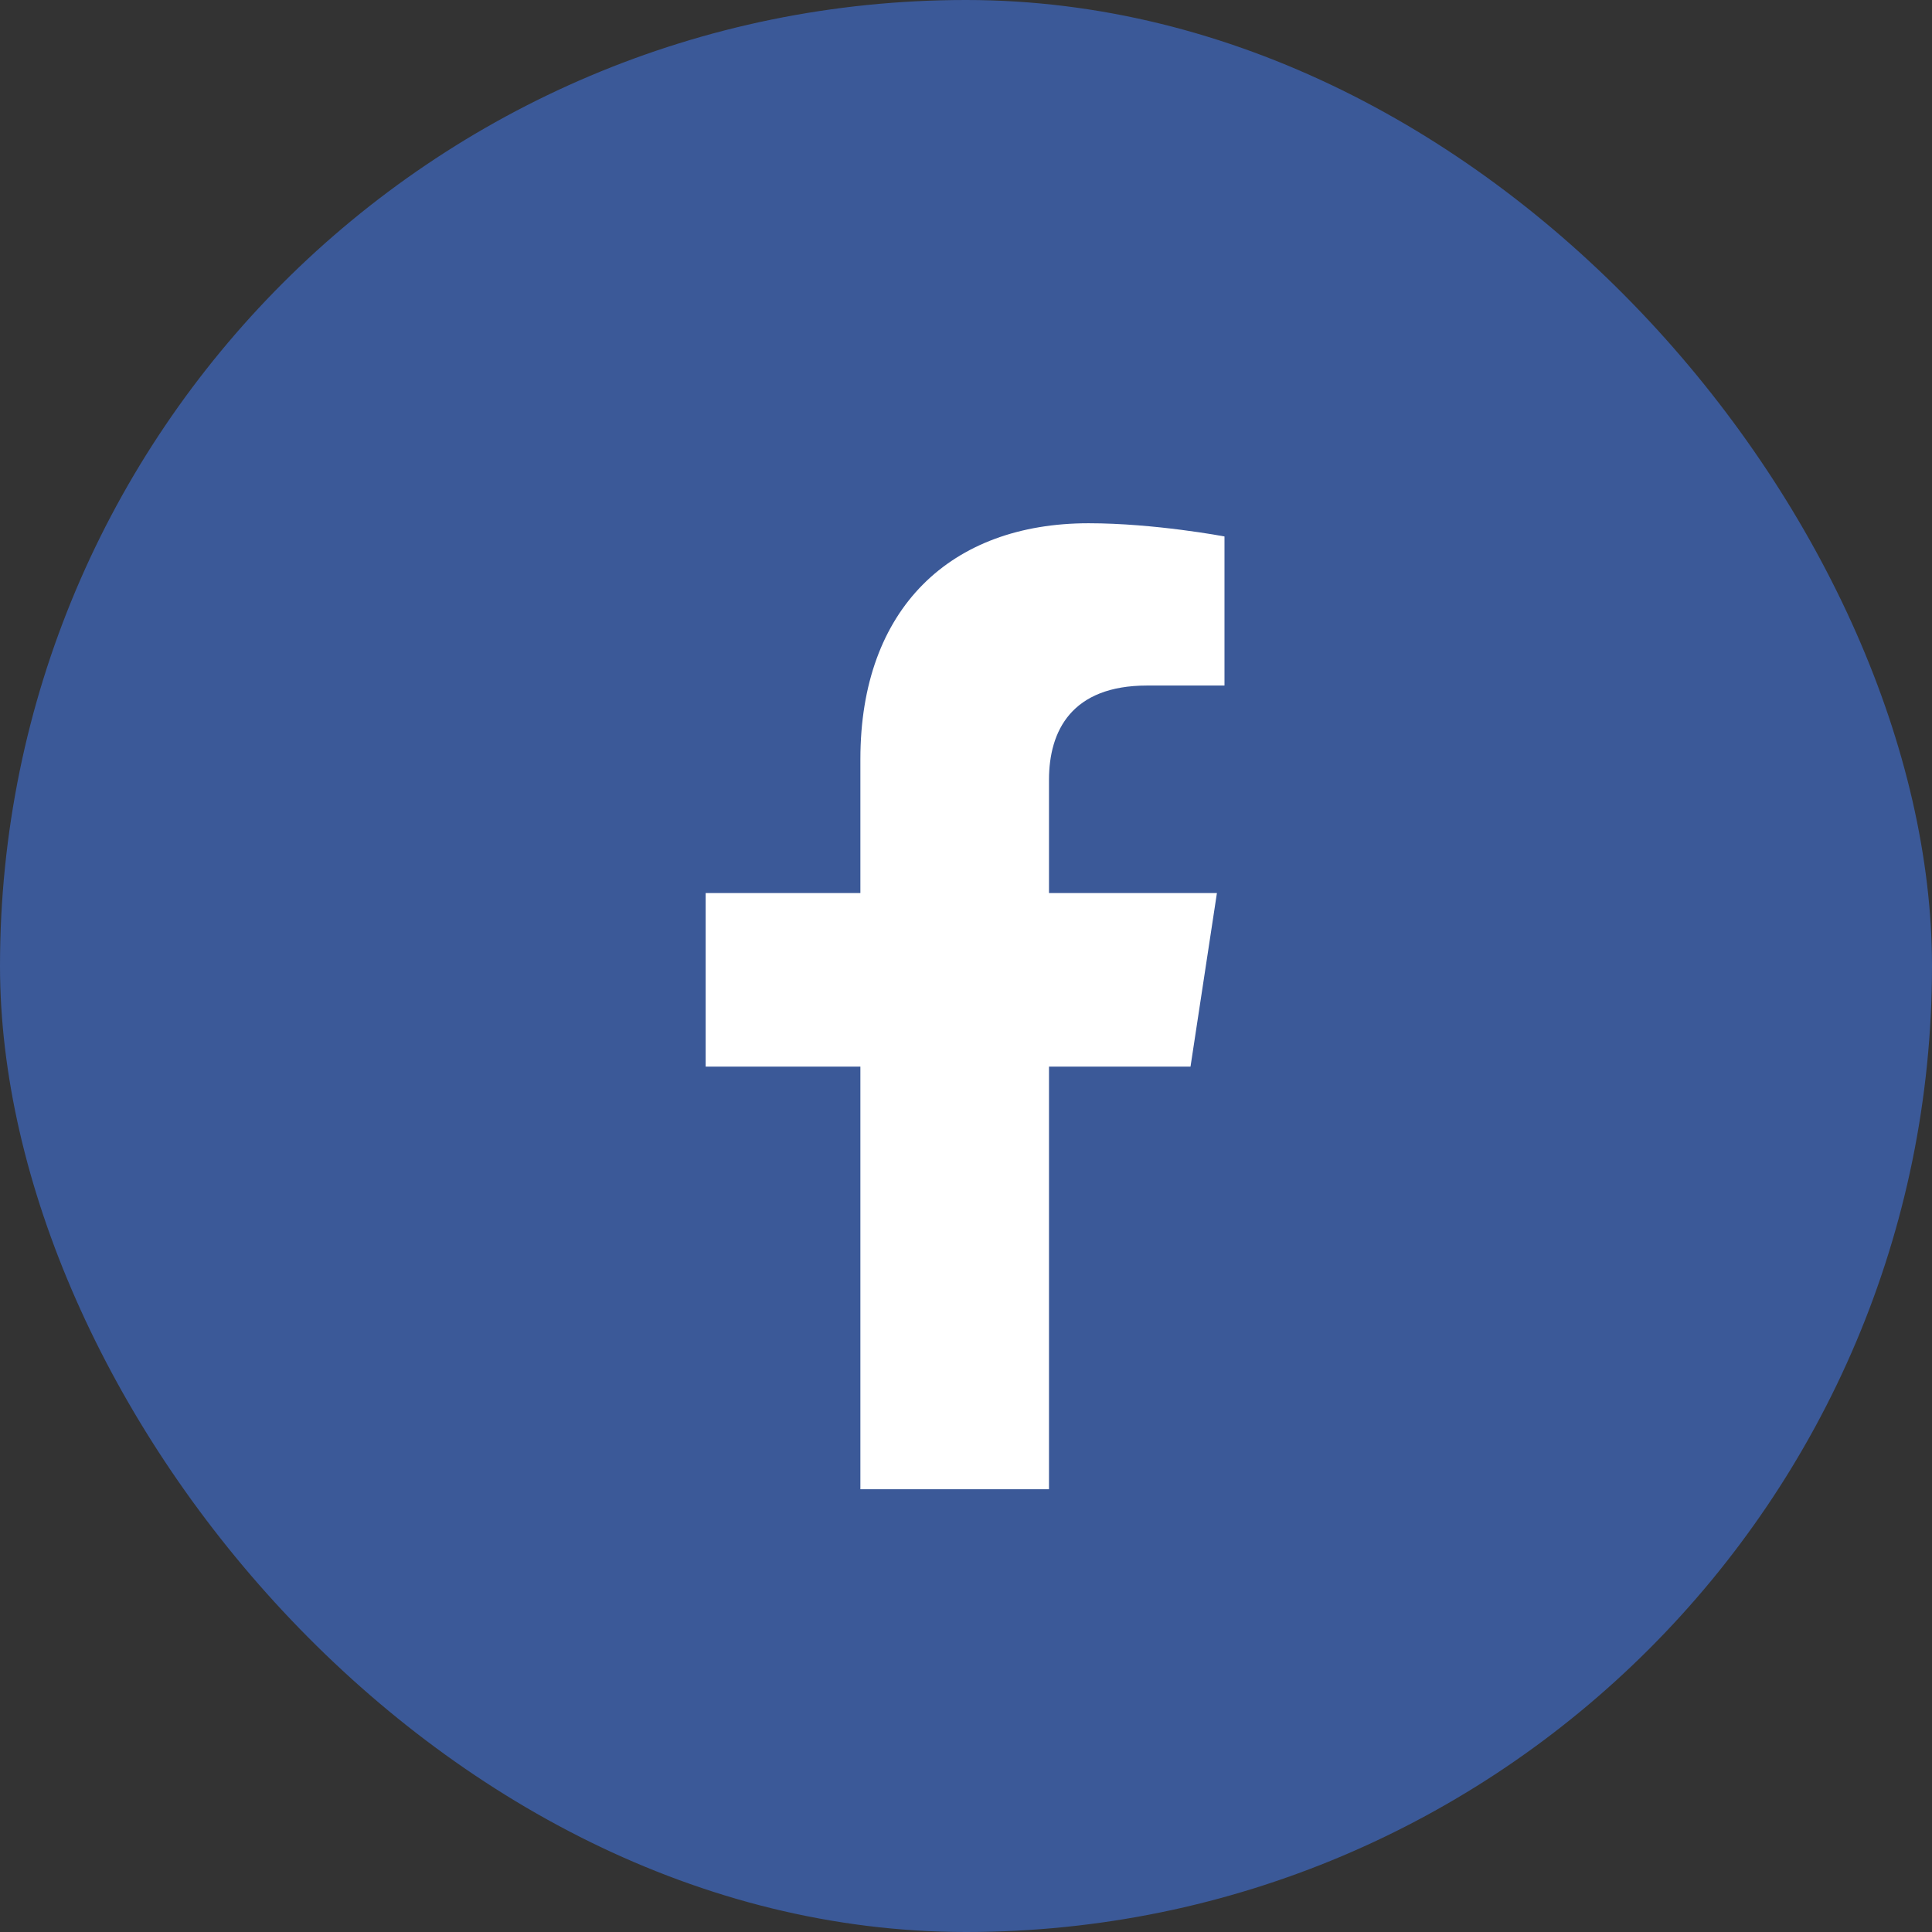
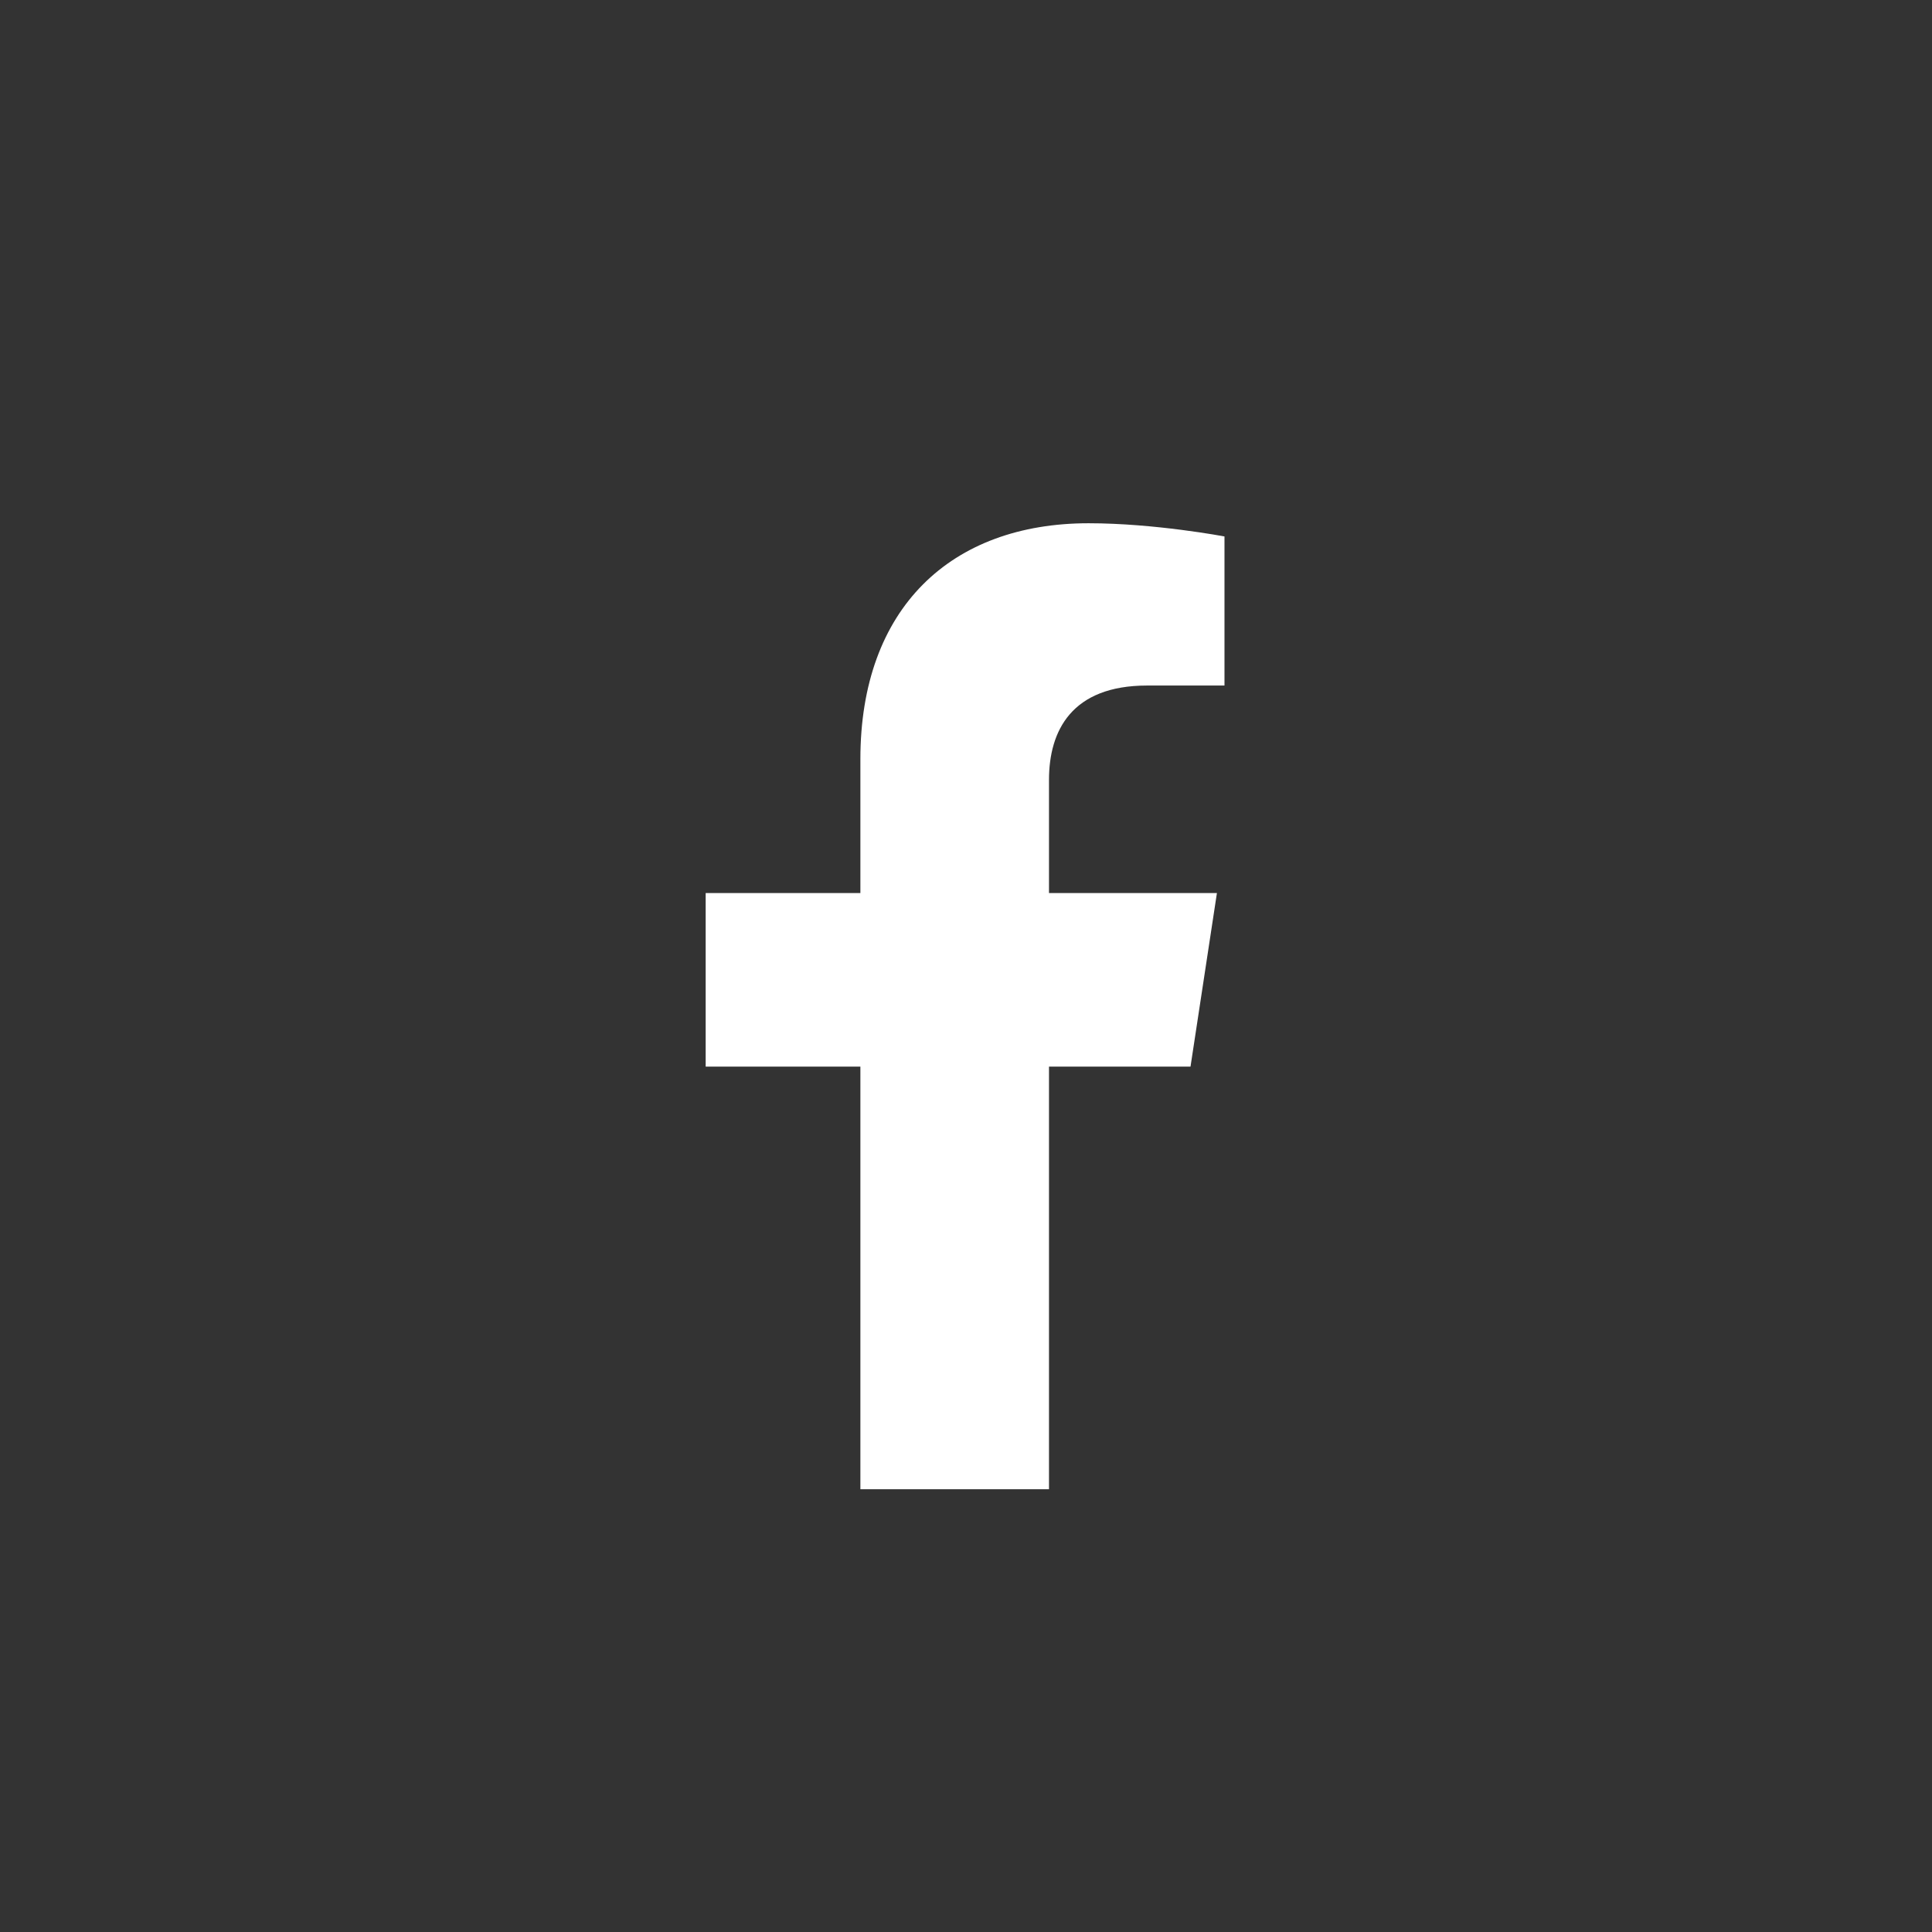
<svg xmlns="http://www.w3.org/2000/svg" width="24" height="24" viewBox="0 0 24 24" fill="none">
  <rect x="0" y="0" width="24" height="24" fill="#333333" stroke="none" />
-   <rect width="24" height="24" rx="12" fill="#3B5998" />
  <path d="M14.789 13.25L15.117 11.094H13.031V9.688C13.031 9.078 13.312 8.516 14.25 8.516H15.211V6.664C15.211 6.664 14.344 6.5 13.523 6.5C11.812 6.5 10.688 7.555 10.688 9.43V11.094H8.766V13.25H10.688V18.5H13.031V13.25H14.789Z" fill="white" />
</svg>